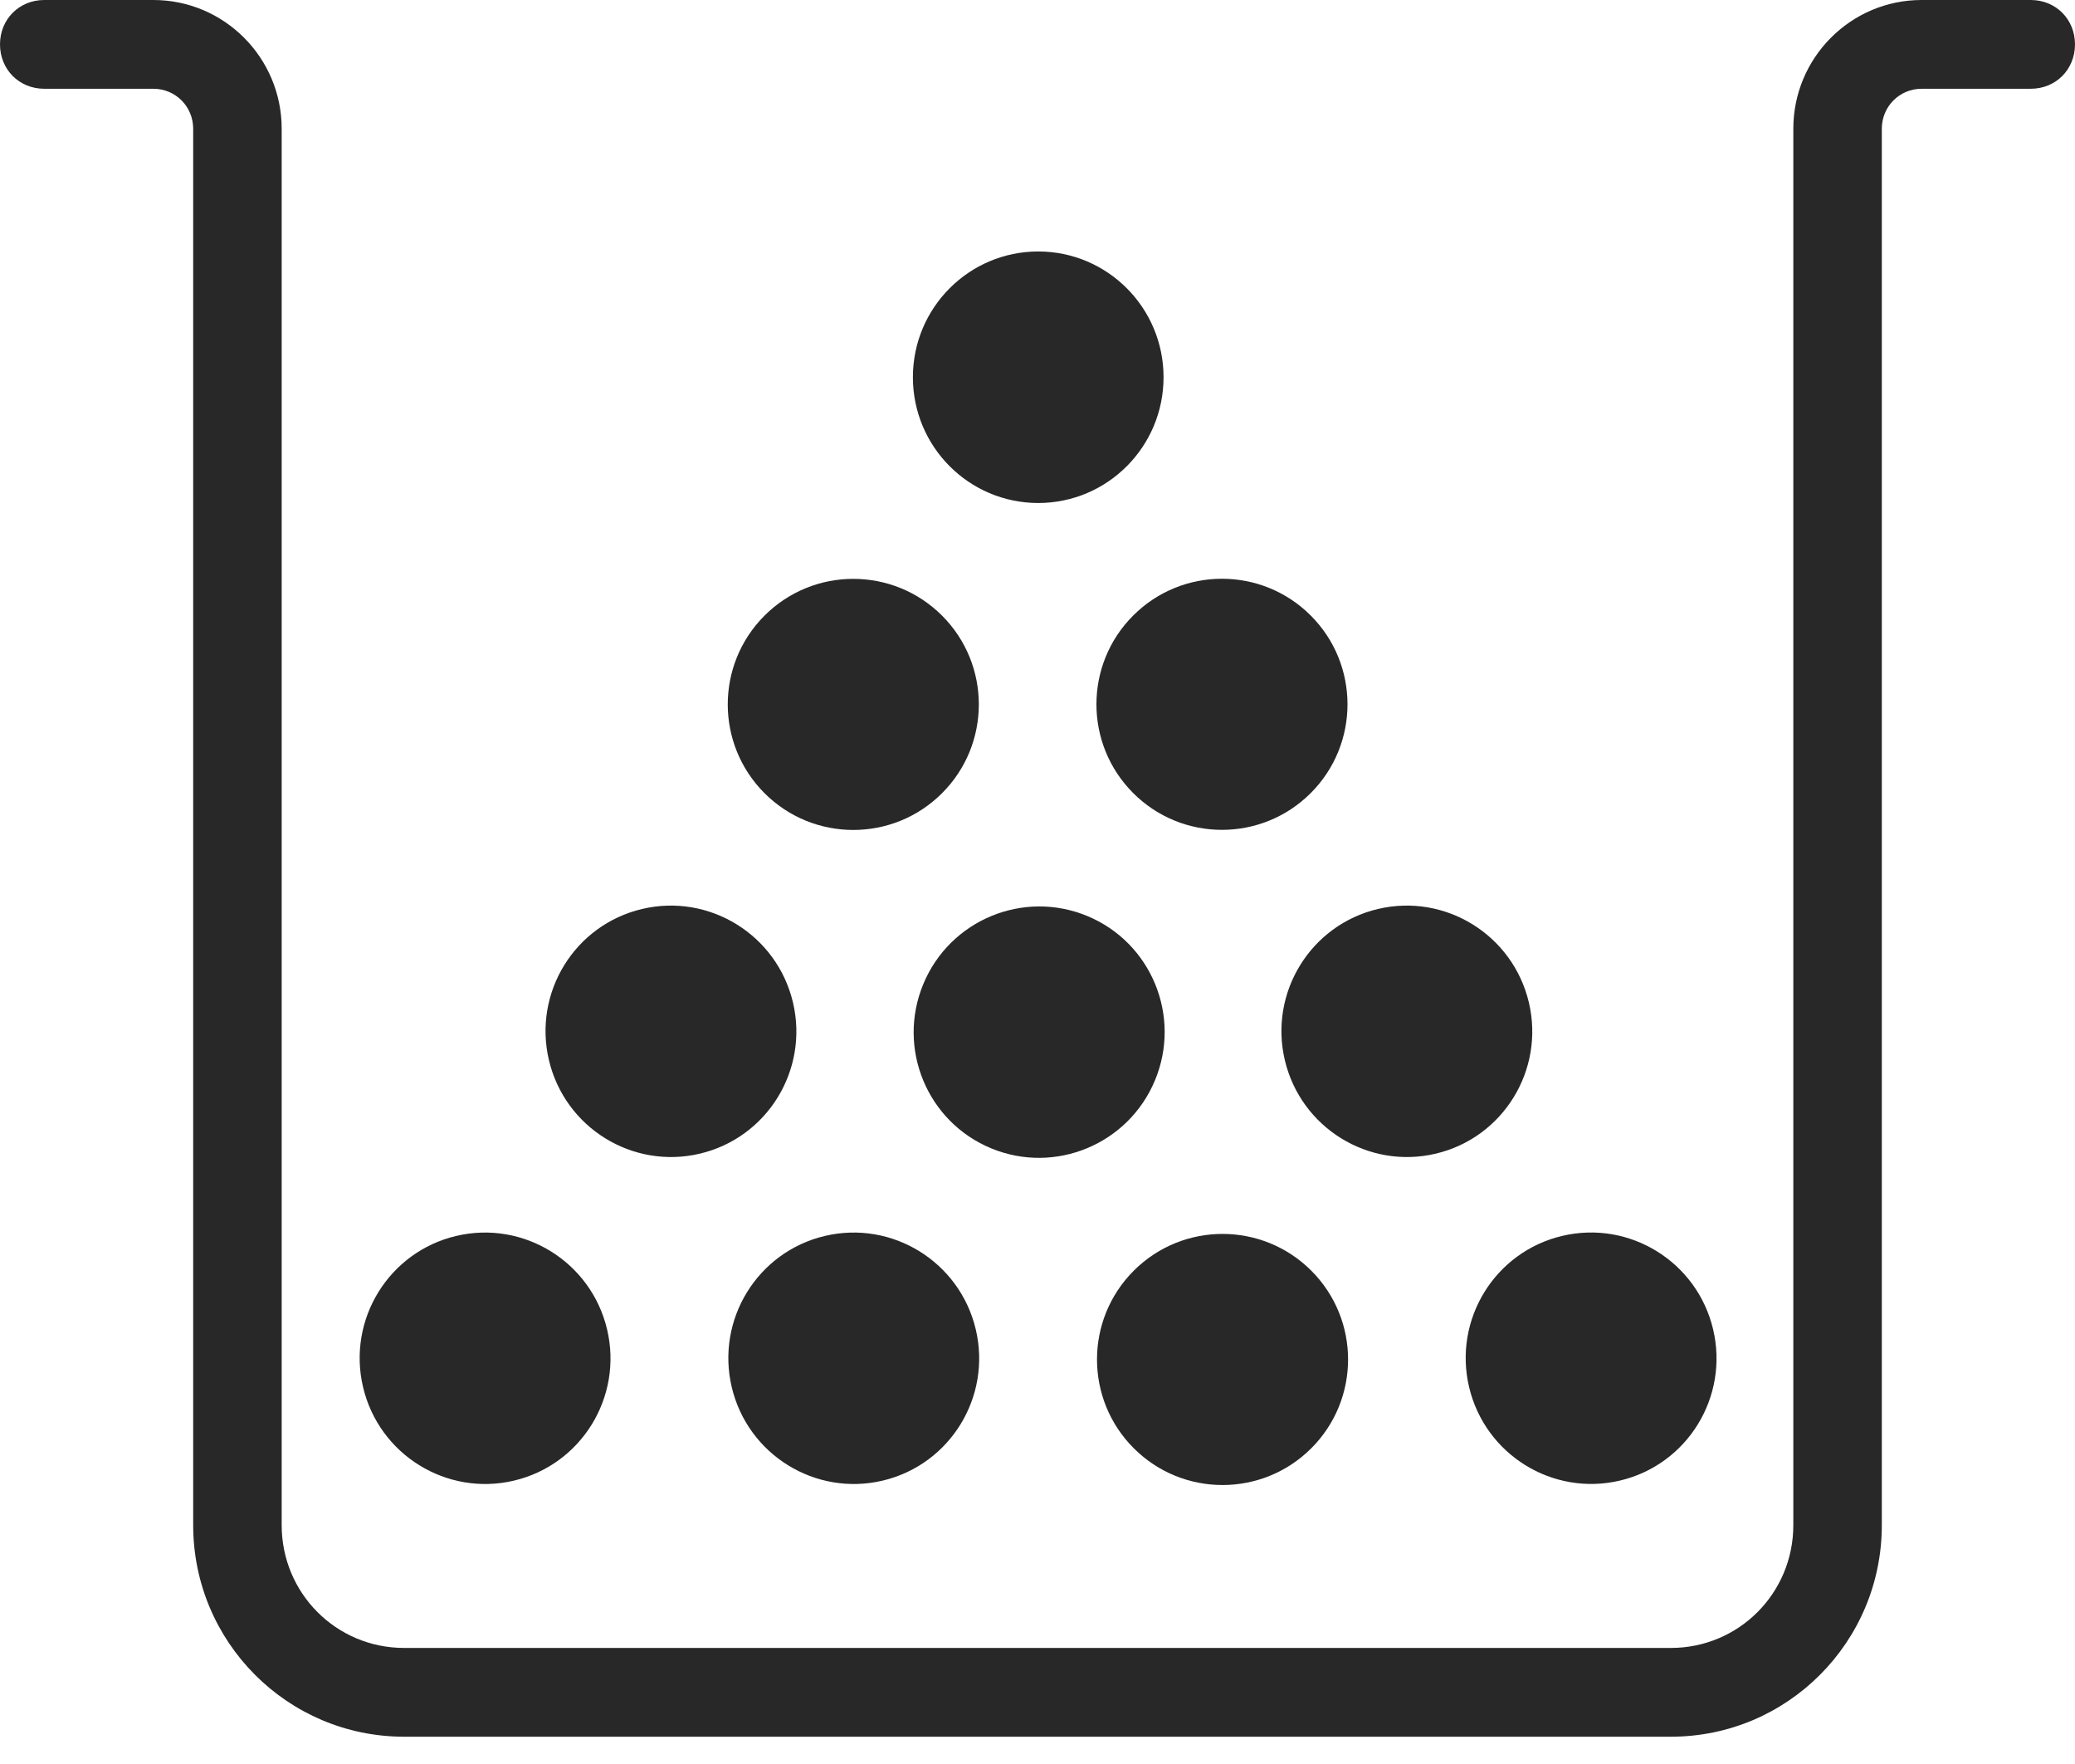
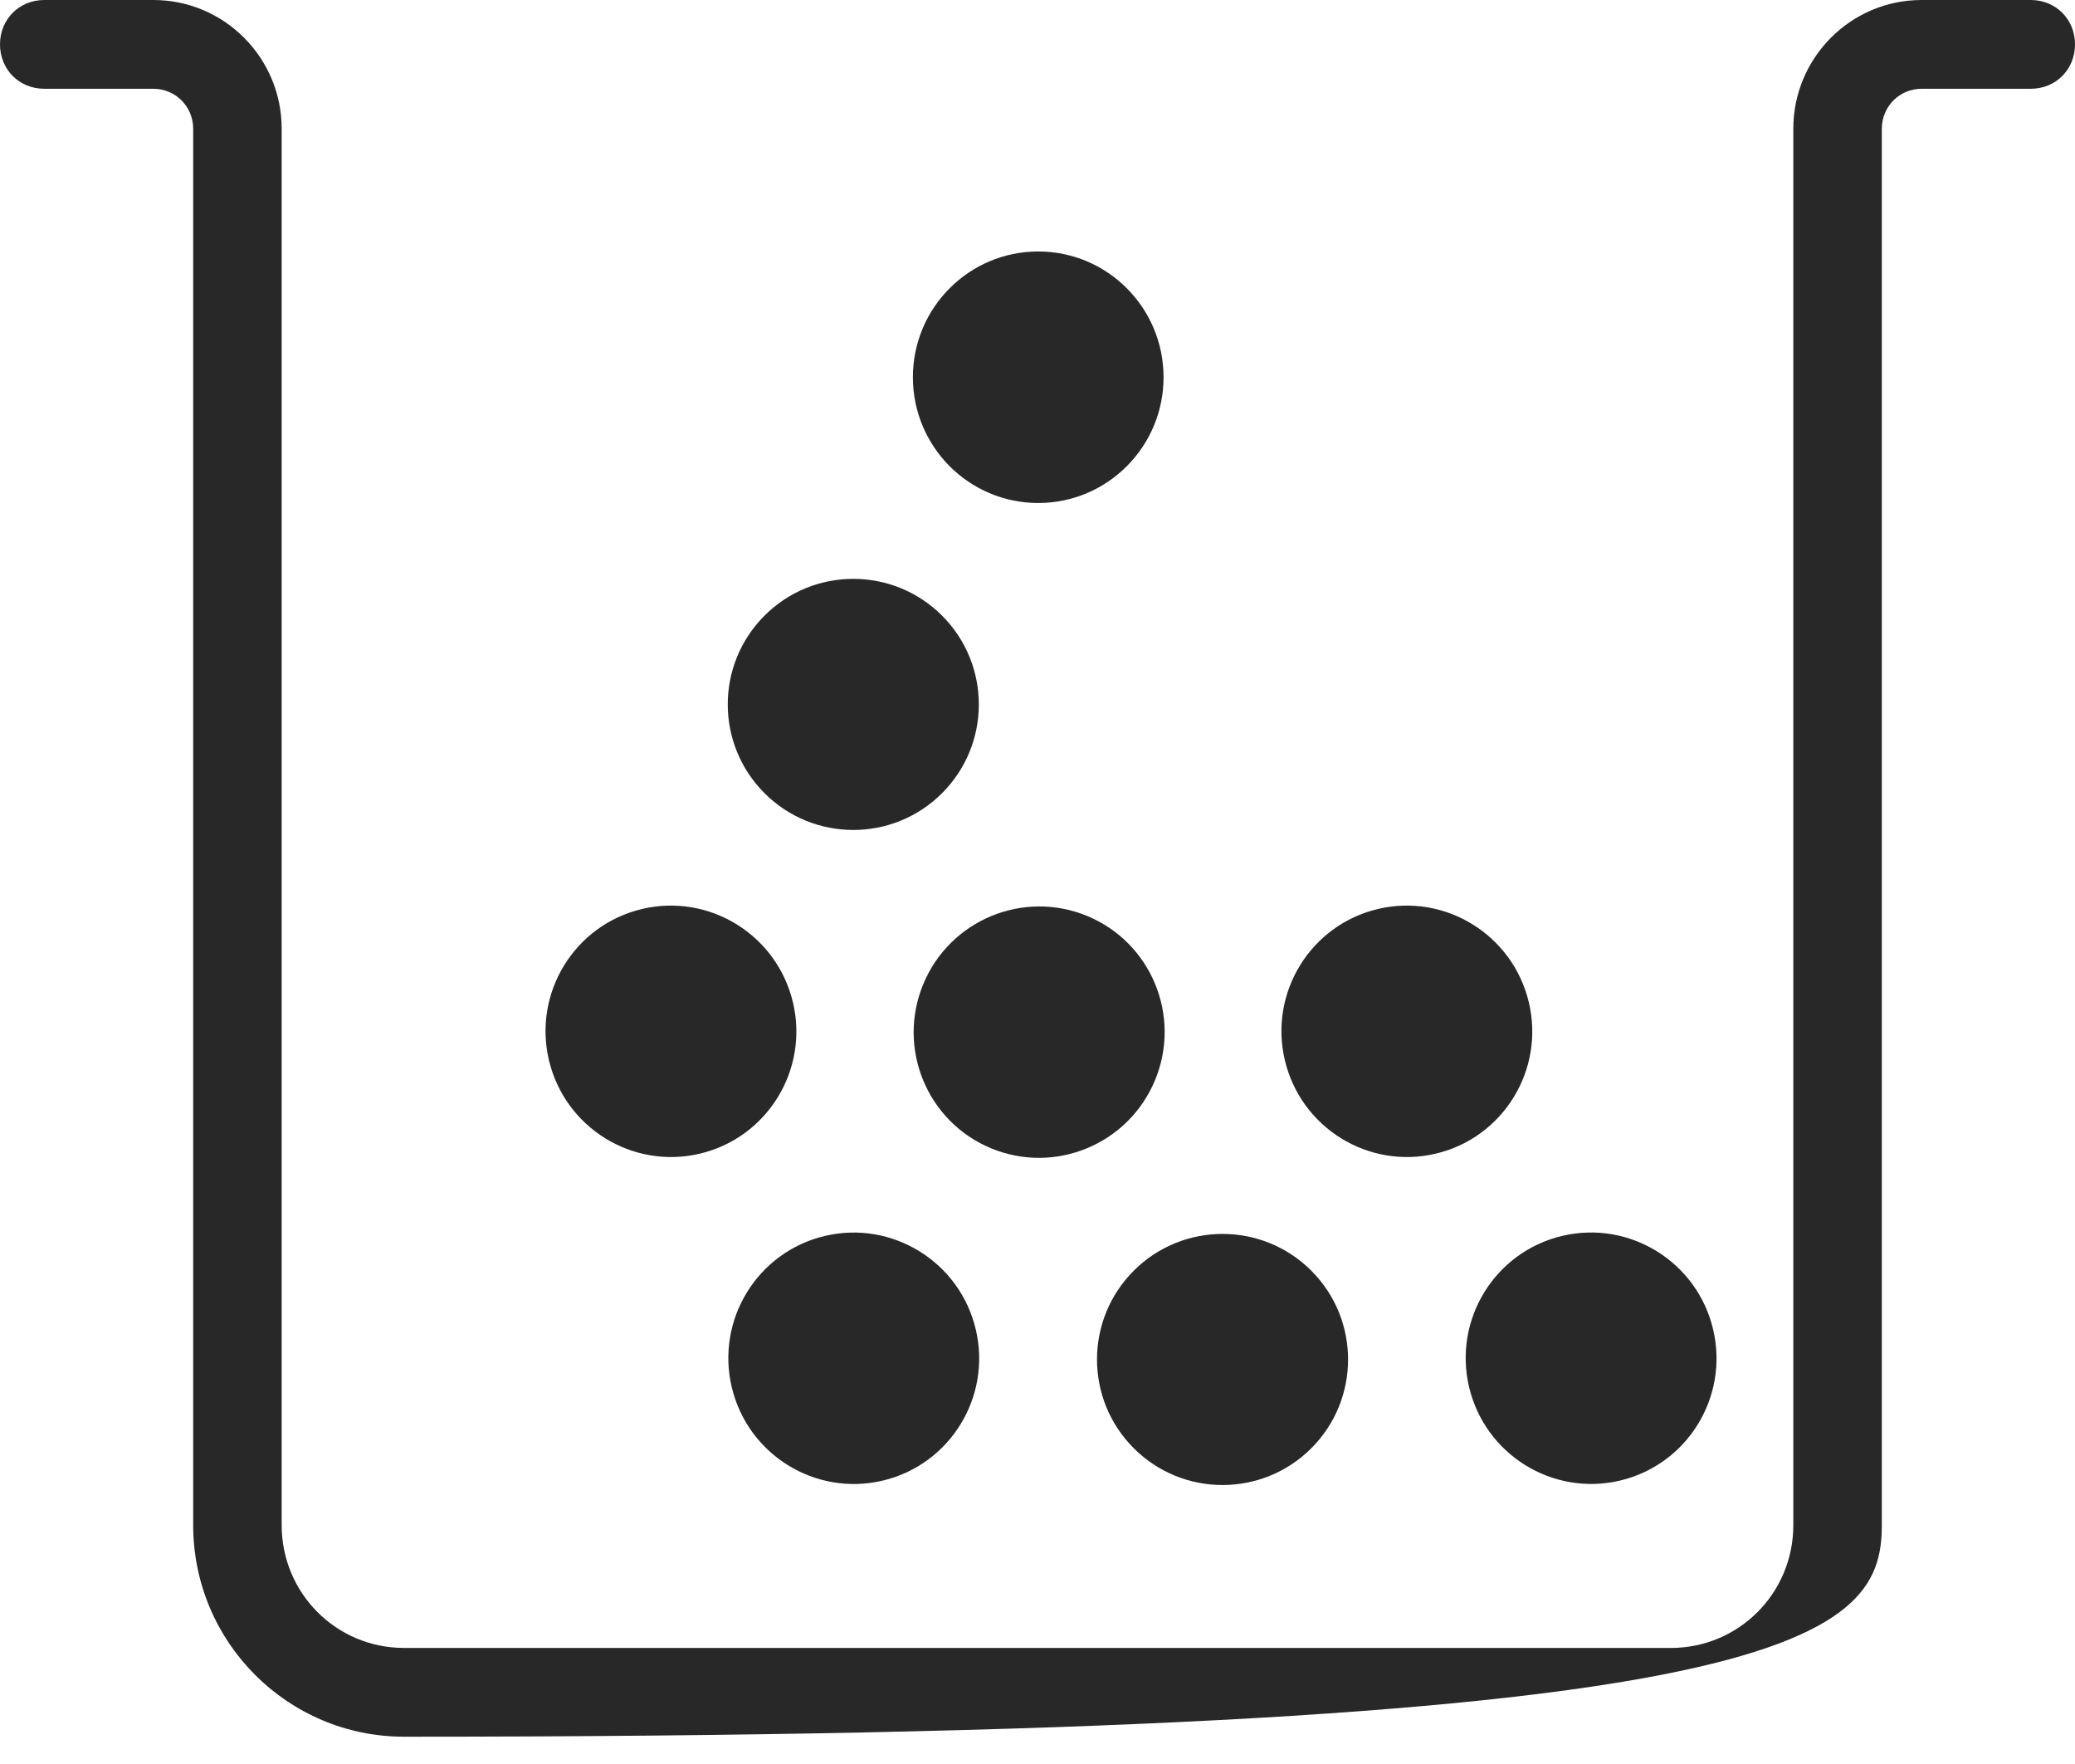
<svg xmlns="http://www.w3.org/2000/svg" width="40px" height="34px" viewBox="0 0 40 34" version="1.1">
  <title>Group</title>
  <g id="LV-KMS---Dektop-(&gt;-1170px)" stroke="none" stroke-width="1" fill="none" fill-rule="evenodd">
    <g id="LV-KMS-Home---Dektop-(&gt;1170px)-Content---Über-uns---Team" transform="translate(-1868, -310)" fill="#282828" fill-rule="nonzero">
      <g id="Group-2-Copy-2" transform="translate(1856, 295)">
        <g id="Group" transform="translate(12, 15)">
-           <path d="M39.147,0 L37.043,0 C35.679,0 34.57,1.112 34.57,2.481 L34.57,29.397 C34.57,30.708 33.518,31.763 32.21,31.763 L7.79,31.763 C6.482,31.763 5.43,30.708 5.43,29.397 L5.43,2.481 C5.43,1.112 4.321,0 2.957,0 L0.853,0 C0.37,0 0,0.371 0,0.855 C0,1.34 0.37,1.711 0.853,1.711 L2.957,1.711 C3.383,1.711 3.724,2.053 3.724,2.481 L3.724,29.397 C3.724,31.649 5.544,33.474 7.79,33.474 L32.21,33.474 C34.456,33.474 36.276,31.649 36.276,29.397 L36.276,2.481 C36.276,2.053 36.617,1.711 37.043,1.711 L39.147,1.711 C39.63,1.711 40,1.34 40,0.855 C40,0.371 39.63,0 39.147,0 Z" id="Path" />
+           <path d="M39.147,0 L37.043,0 C35.679,0 34.57,1.112 34.57,2.481 L34.57,29.397 C34.57,30.708 33.518,31.763 32.21,31.763 L7.79,31.763 C6.482,31.763 5.43,30.708 5.43,29.397 L5.43,2.481 C5.43,1.112 4.321,0 2.957,0 L0.853,0 C0.37,0 0,0.371 0,0.855 C0,1.34 0.37,1.711 0.853,1.711 L2.957,1.711 C3.383,1.711 3.724,2.053 3.724,2.481 L3.724,29.397 C3.724,31.649 5.544,33.474 7.79,33.474 C34.456,33.474 36.276,31.649 36.276,29.397 L36.276,2.481 C36.276,2.053 36.617,1.711 37.043,1.711 L39.147,1.711 C39.63,1.711 40,1.34 40,0.855 C40,0.371 39.63,0 39.147,0 Z" id="Path" />
          <ellipse id="Oval" cx="20.014" cy="7.271" rx="2.416" ry="2.424" />
-           <circle id="Oval" transform="translate(23.556, 13.575) rotate(-45) translate(-23.556, -13.575) " cx="23.556" cy="13.575" r="2.42" />
          <circle id="Oval" transform="translate(16.449, 13.577) rotate(-45) translate(-16.449, -13.577) " cx="16.449" cy="13.577" r="2.42" />
          <ellipse id="Oval" transform="translate(20.032, 19.894) rotate(-67.5) translate(-20.032, -19.894) " cx="20.032" cy="19.894" rx="2.423" ry="2.418" />
          <ellipse id="Oval" transform="translate(12.934, 19.878) rotate(-13.286) translate(-12.934, -19.878) " cx="12.934" cy="19.878" rx="2.417" ry="2.423" />
          <ellipse id="Oval" transform="translate(27.12, 19.878) rotate(-13.286) translate(-27.12, -19.878) " cx="27.12" cy="19.878" rx="2.417" ry="2.423" />
          <ellipse id="Oval" transform="translate(16.458, 26.18) rotate(-13.286) translate(-16.458, -26.18) " cx="16.458" cy="26.18" rx="2.417" ry="2.423" />
-           <ellipse id="Oval" transform="translate(9.351, 26.18) rotate(-13.286) translate(-9.351, -26.18) " cx="9.351" cy="26.18" rx="2.417" ry="2.423" />
          <circle id="Oval" transform="translate(23.567, 26.203) rotate(-45) translate(-23.567, -26.203) " cx="23.567" cy="26.203" r="2.42" />
          <ellipse id="Oval" transform="translate(30.672, 26.179) rotate(-13.286) translate(-30.672, -26.179) " cx="30.672" cy="26.179" rx="2.417" ry="2.423" />
        </g>
      </g>
    </g>
  </g>
</svg>